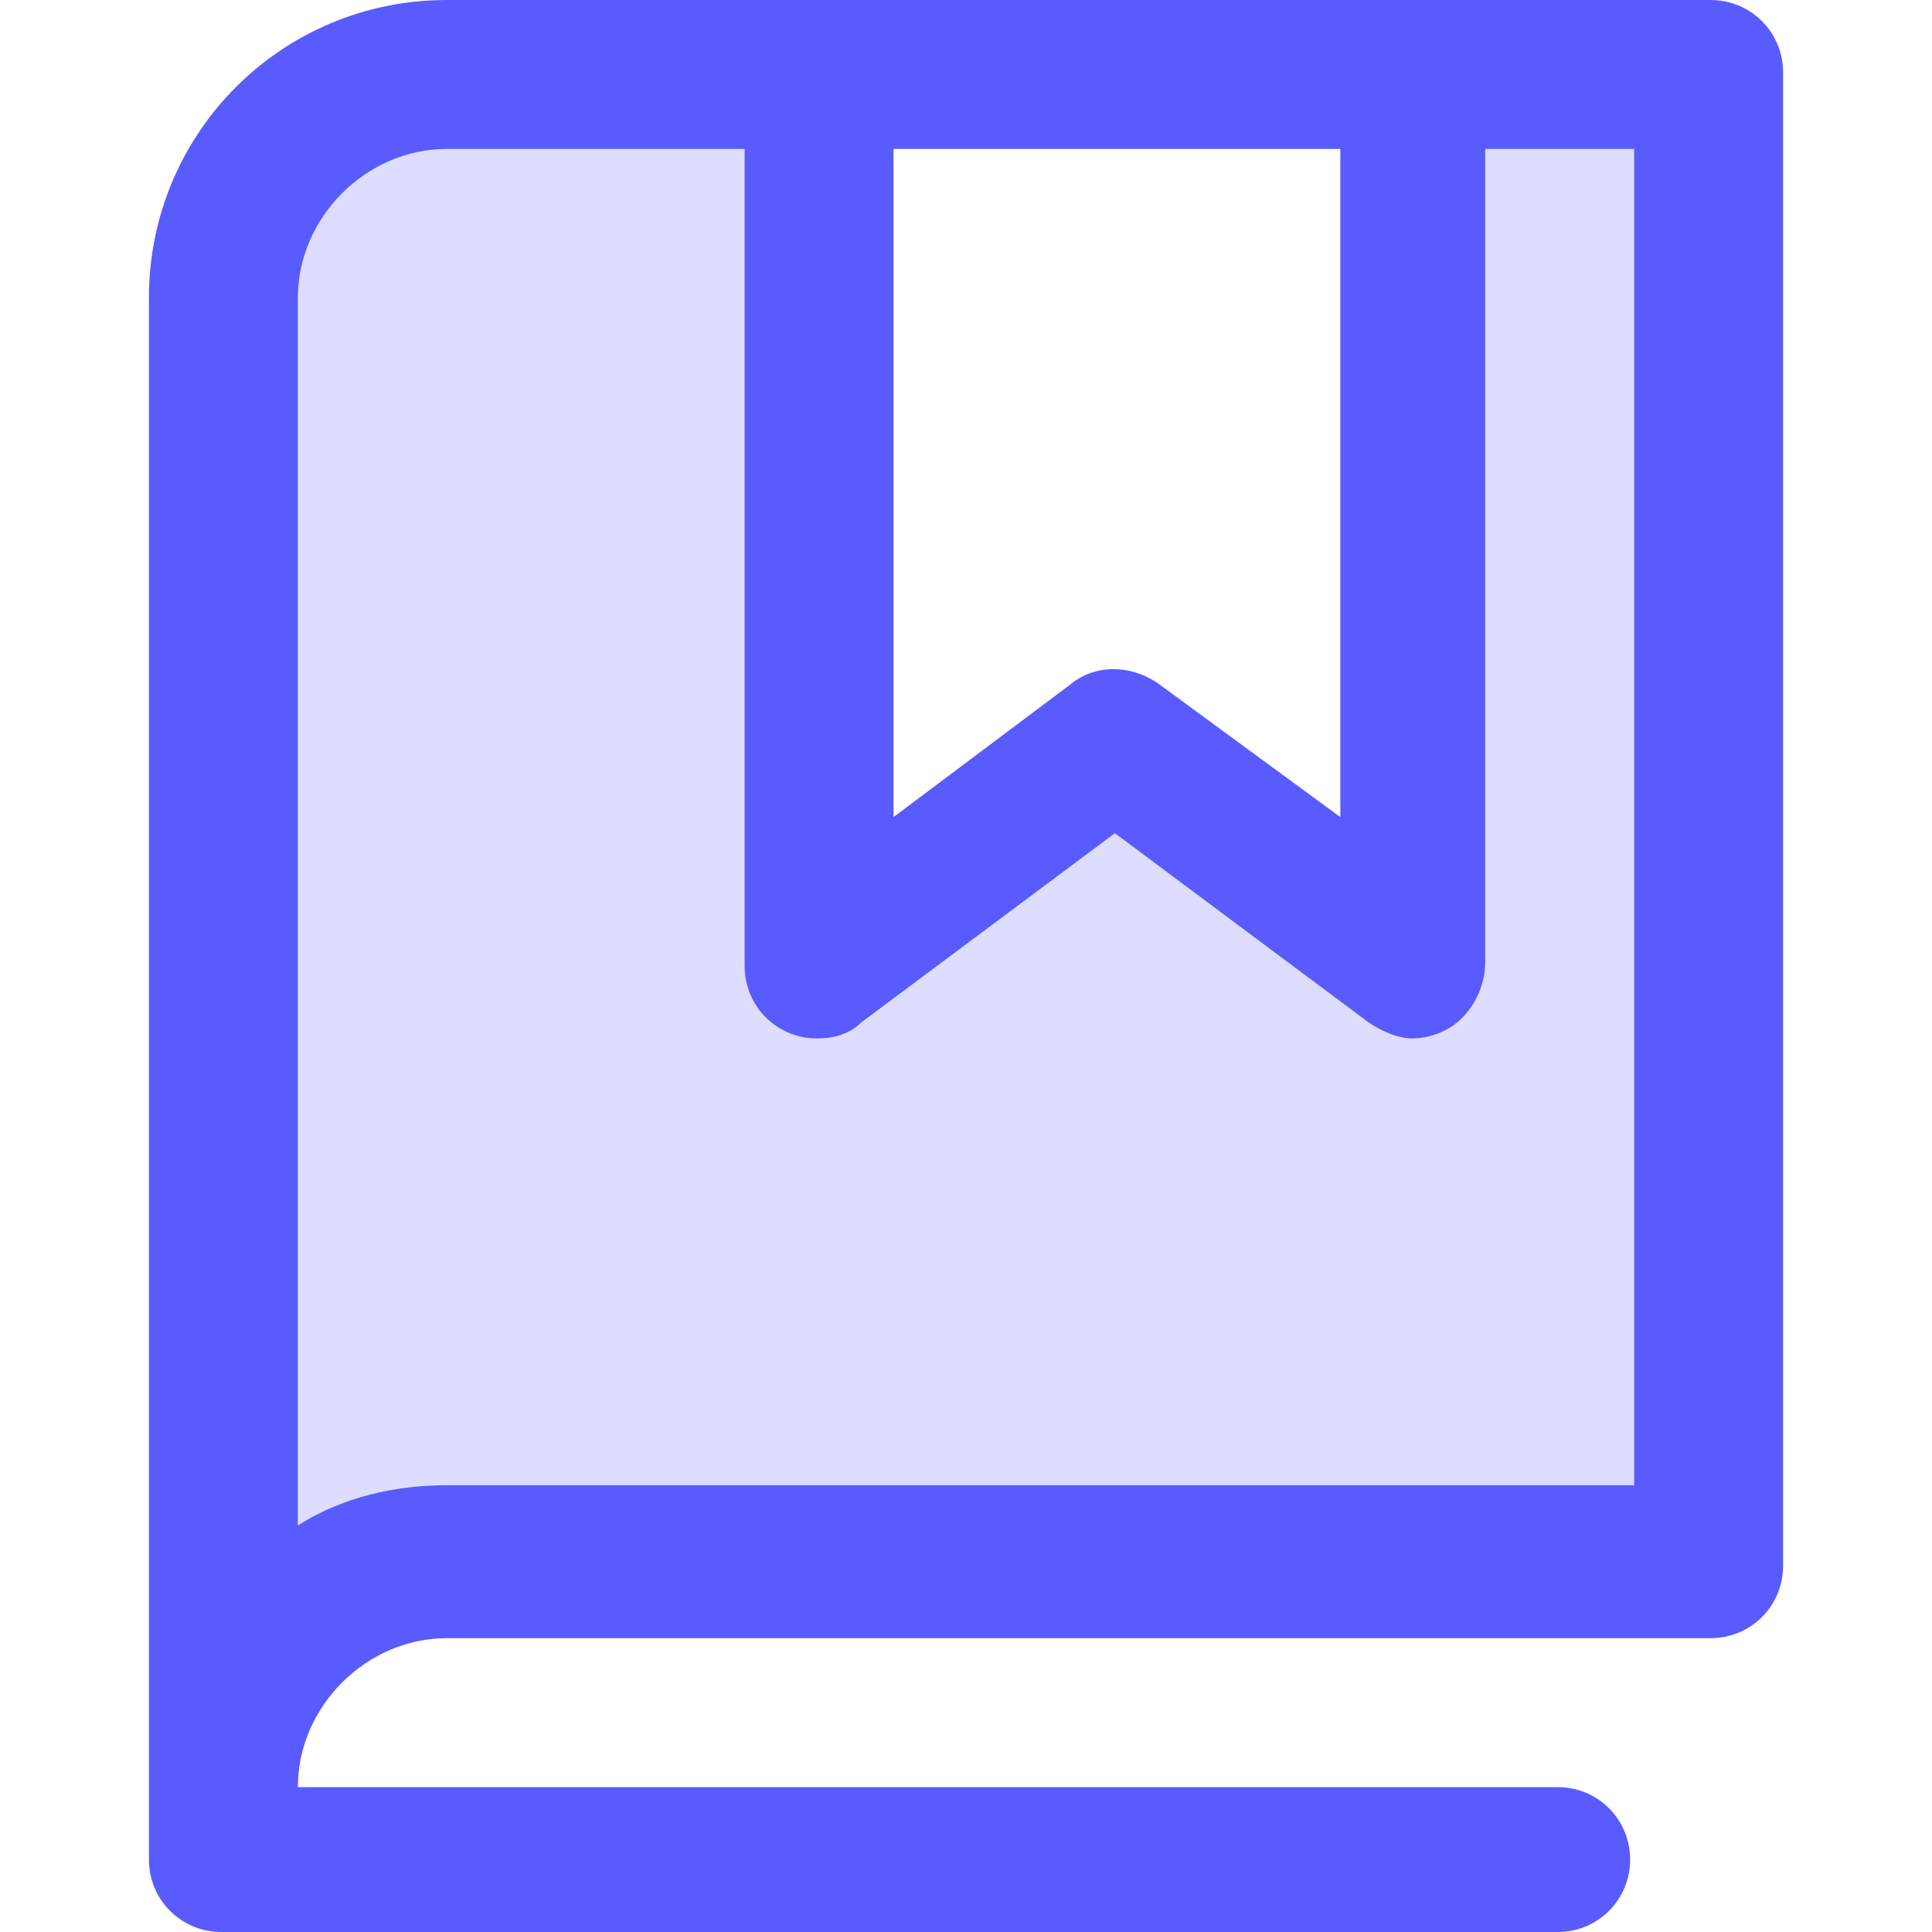
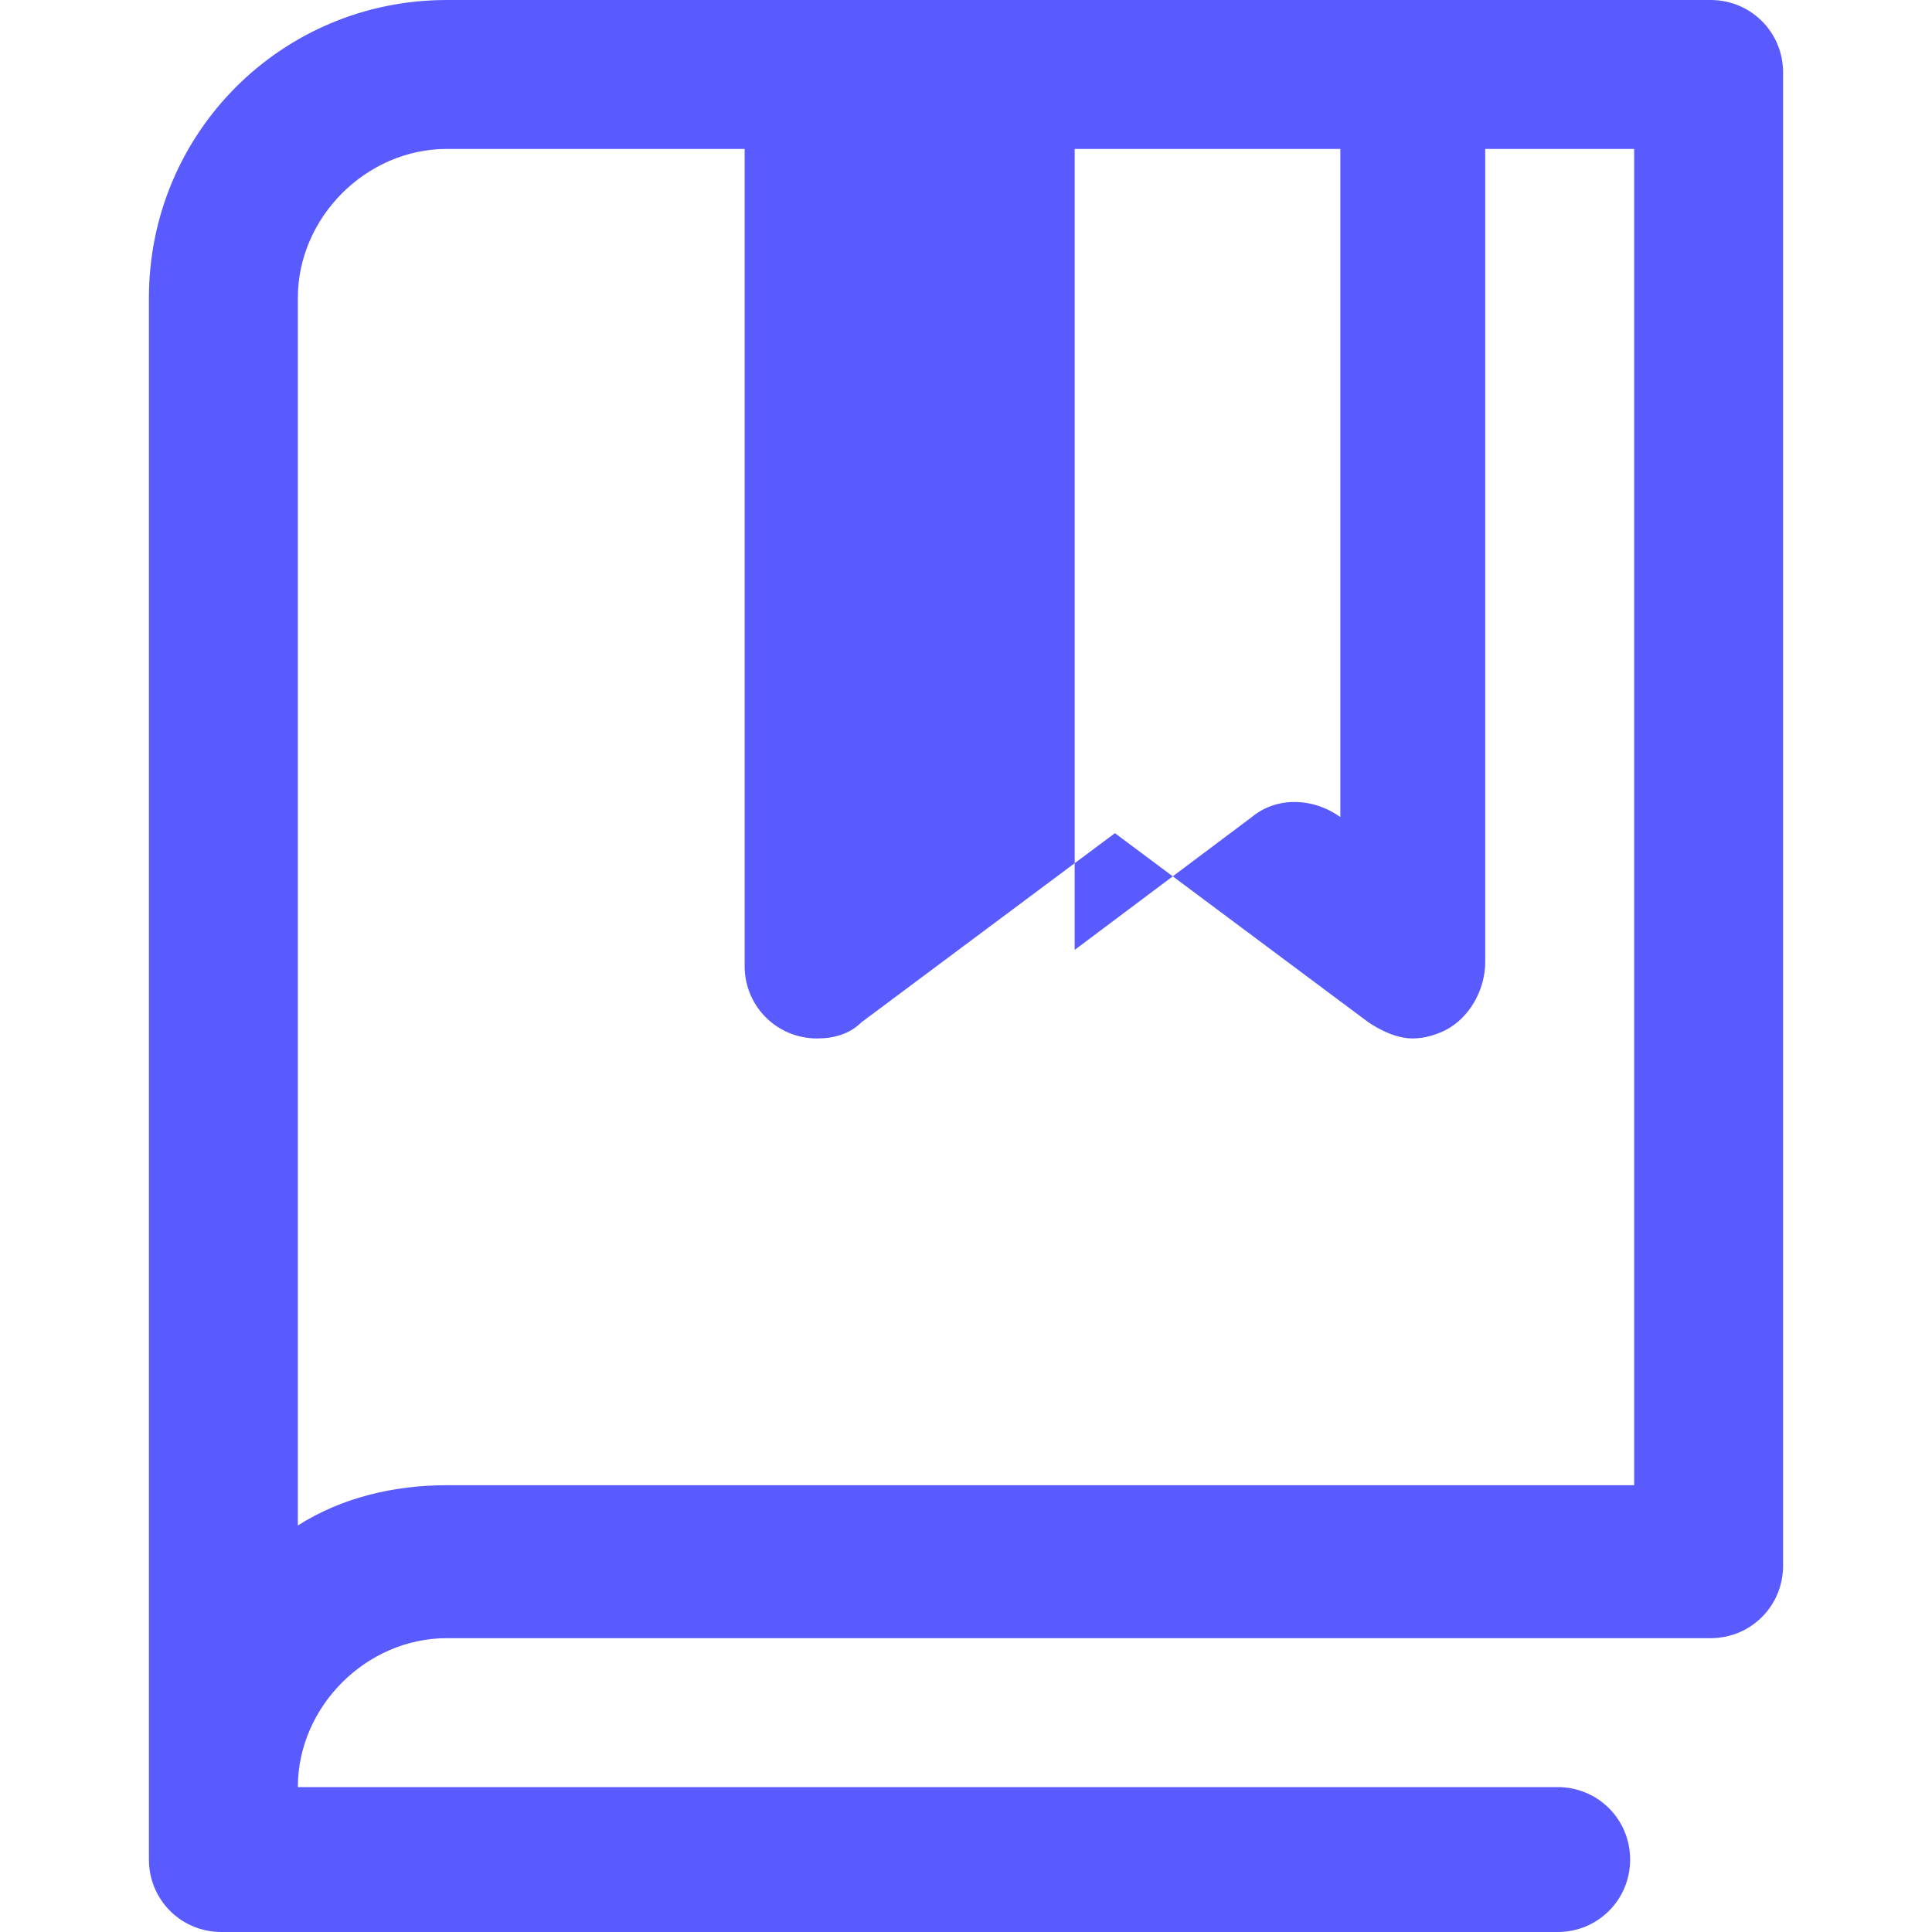
<svg xmlns="http://www.w3.org/2000/svg" version="1.1" id="Layer_1" x="0px" y="0px" viewBox="0 0 48 48" style="enable-background:new 0 0 48 48;" xml:space="preserve">
  <style type="text/css">
	.st0{opacity:0.2;fill:#595BFF;enable-background:new    ;}
	.st1{fill:#595BFF;}
</style>
-   <path class="st0" d="M42.5,1.8v36.9H11.1c-3.1,0-5.5,2.5-5.5,5.5V7.4c0-3.1,2.5-5.5,5.5-5.5h9.2V24l7.4-5.5l7.4,5.5V1.8H42.5z" />
-   <path class="st1" d="M42.5,0H11.1C7,0,3.7,3.3,3.7,7.4v38.8c0,1,0.8,1.8,1.8,1.8h33.2c1,0,1.8-0.8,1.8-1.8c0-1-0.8-1.8-1.8-1.8H7.4  c0-2,1.7-3.7,3.7-3.7h31.4c1,0,1.8-0.8,1.8-1.8V1.8C44.3,0.8,43.5,0,42.5,0z M22.2,3.7h11.1v16.6L28.8,17c-0.7-0.5-1.6-0.5-2.2,0  l-4.4,3.3V3.7z M40.6,36.9H11.1c-1.3,0-2.6,0.3-3.7,1V7.4c0-2,1.7-3.7,3.7-3.7h7.4V24c0,1,0.8,1.8,1.8,1.8c0.4,0,0.8-0.1,1.1-0.4  l6.3-4.7l6.3,4.7c0.3,0.2,0.7,0.4,1.1,0.4c0.3,0,0.6-0.1,0.8-0.2c0.6-0.3,1-1,1-1.7V3.7h3.7V36.9z" />
+   <path class="st1" d="M42.5,0H11.1C7,0,3.7,3.3,3.7,7.4v38.8c0,1,0.8,1.8,1.8,1.8h33.2c1,0,1.8-0.8,1.8-1.8c0-1-0.8-1.8-1.8-1.8H7.4  c0-2,1.7-3.7,3.7-3.7h31.4c1,0,1.8-0.8,1.8-1.8V1.8C44.3,0.8,43.5,0,42.5,0z M22.2,3.7h11.1v16.6c-0.7-0.5-1.6-0.5-2.2,0  l-4.4,3.3V3.7z M40.6,36.9H11.1c-1.3,0-2.6,0.3-3.7,1V7.4c0-2,1.7-3.7,3.7-3.7h7.4V24c0,1,0.8,1.8,1.8,1.8c0.4,0,0.8-0.1,1.1-0.4  l6.3-4.7l6.3,4.7c0.3,0.2,0.7,0.4,1.1,0.4c0.3,0,0.6-0.1,0.8-0.2c0.6-0.3,1-1,1-1.7V3.7h3.7V36.9z" />
</svg>